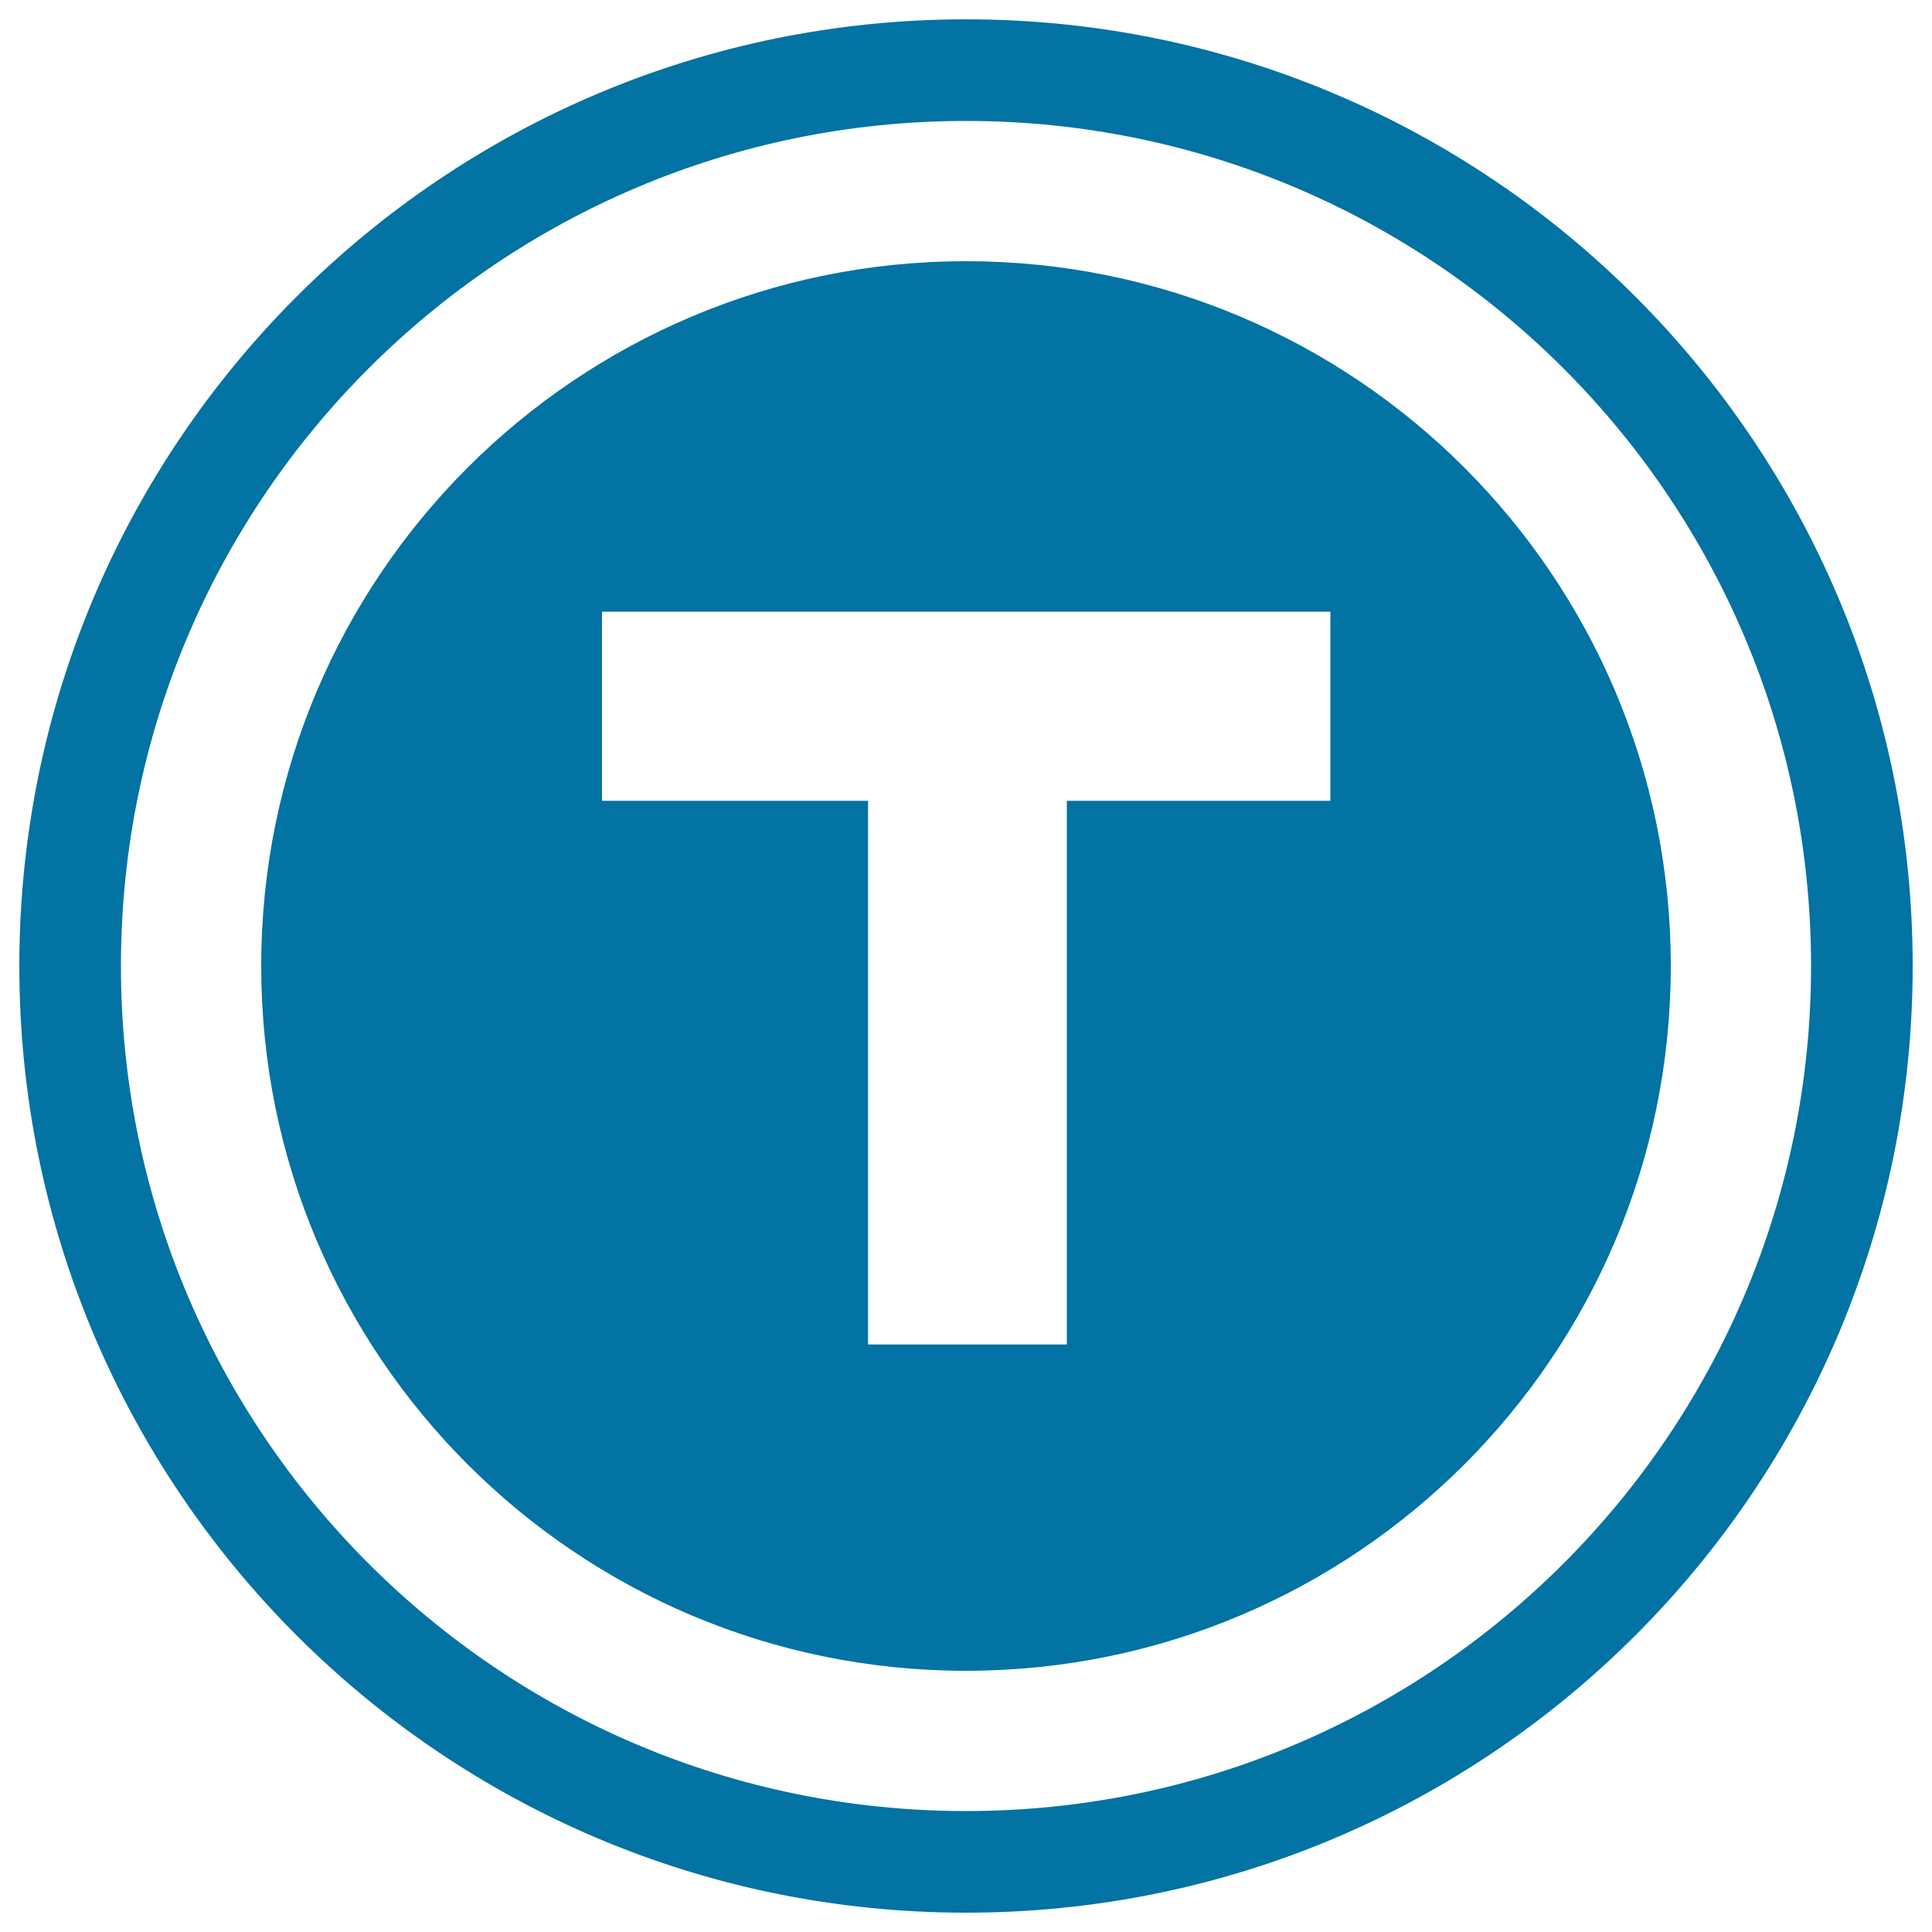
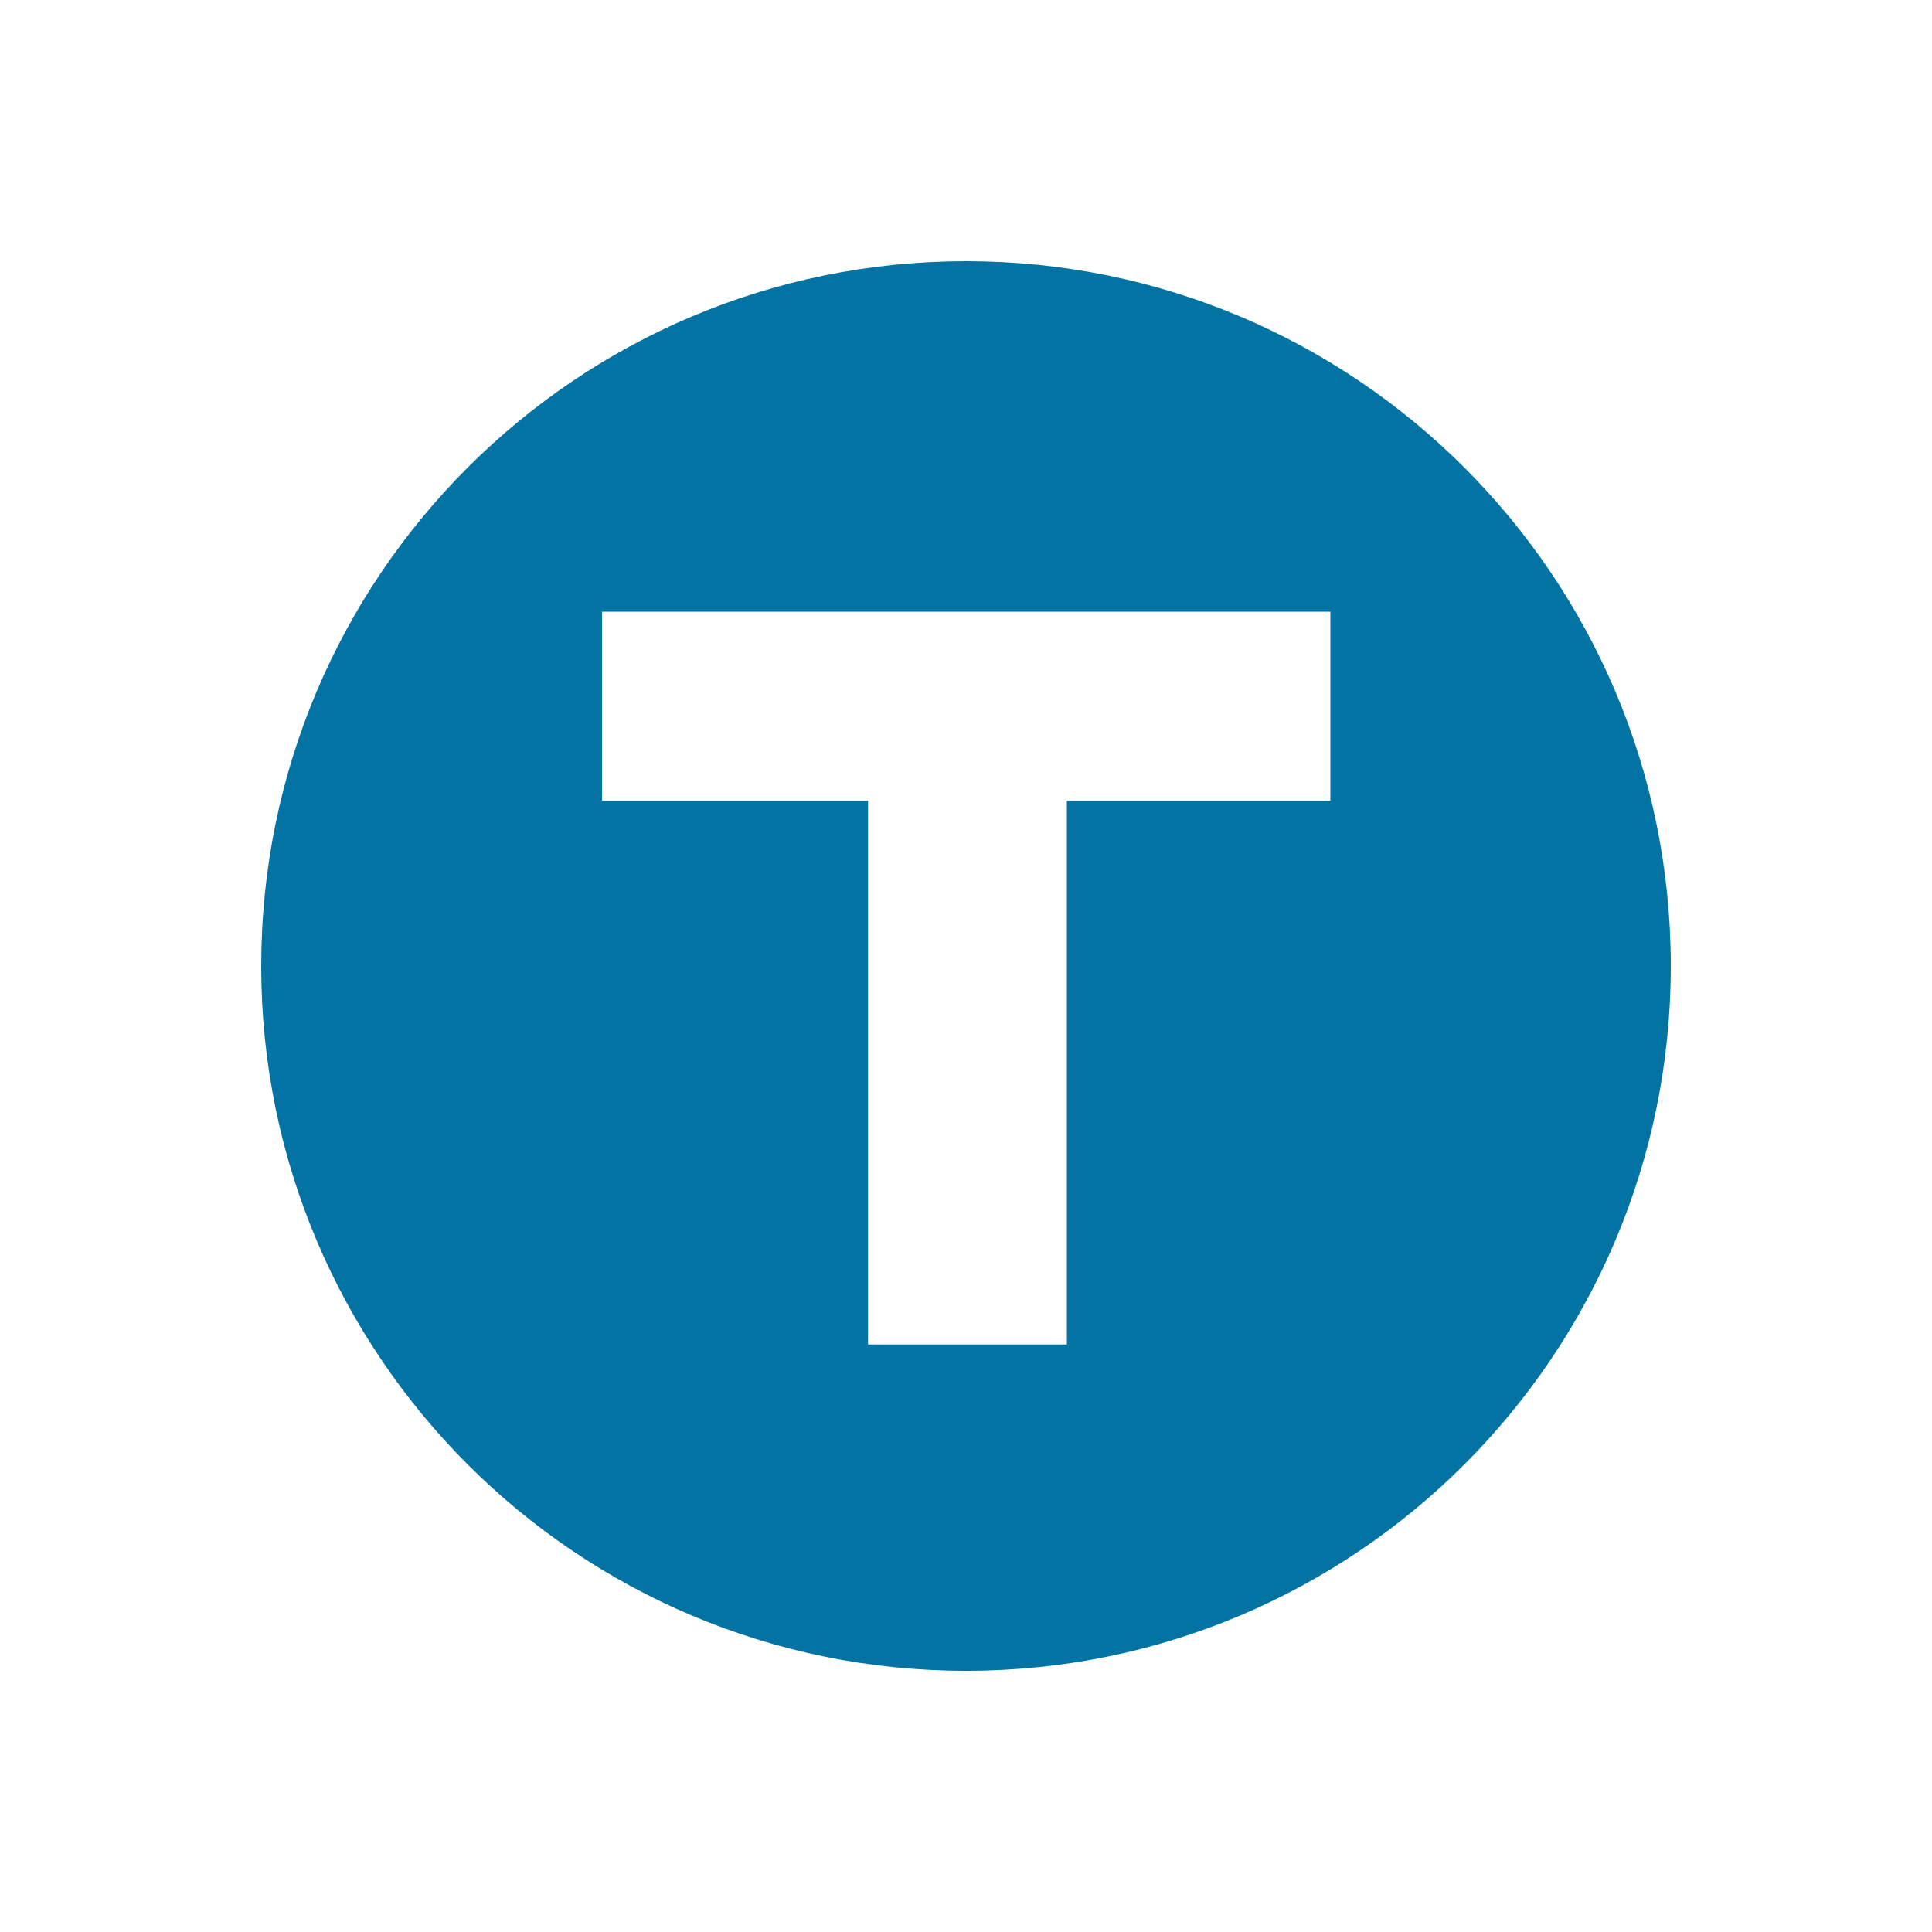
<svg xmlns="http://www.w3.org/2000/svg" viewBox="0 0 1000 1000" style="fill:#0273a2">
  <title>Lynx Integration SVG icon</title>
-   <path d="M500,10C229.4,10,10,229.4,10,500c0,270.6,219.4,490,490,490c270.6,0,490-219.4,490-490C990,229.4,770.6,10,500,10z M500,937.4C258.5,937.4,62.6,741.5,62.6,500C62.6,258.5,258.5,62.6,500,62.6c241.5,0,437.4,195.8,437.4,437.4C937.4,741.5,741.5,937.4,500,937.4z" />
  <path d="M500,135.2c-201.5,0-364.8,163.3-364.8,364.8c0,201.5,163.3,364.8,364.8,364.8c201.5,0,364.8-163.3,364.8-364.8C864.8,298.5,701.5,135.2,500,135.2z M688.6,414.5H552.2v281.4H449.3V414.5H311.6v-97.9h377V414.5z" />
</svg>